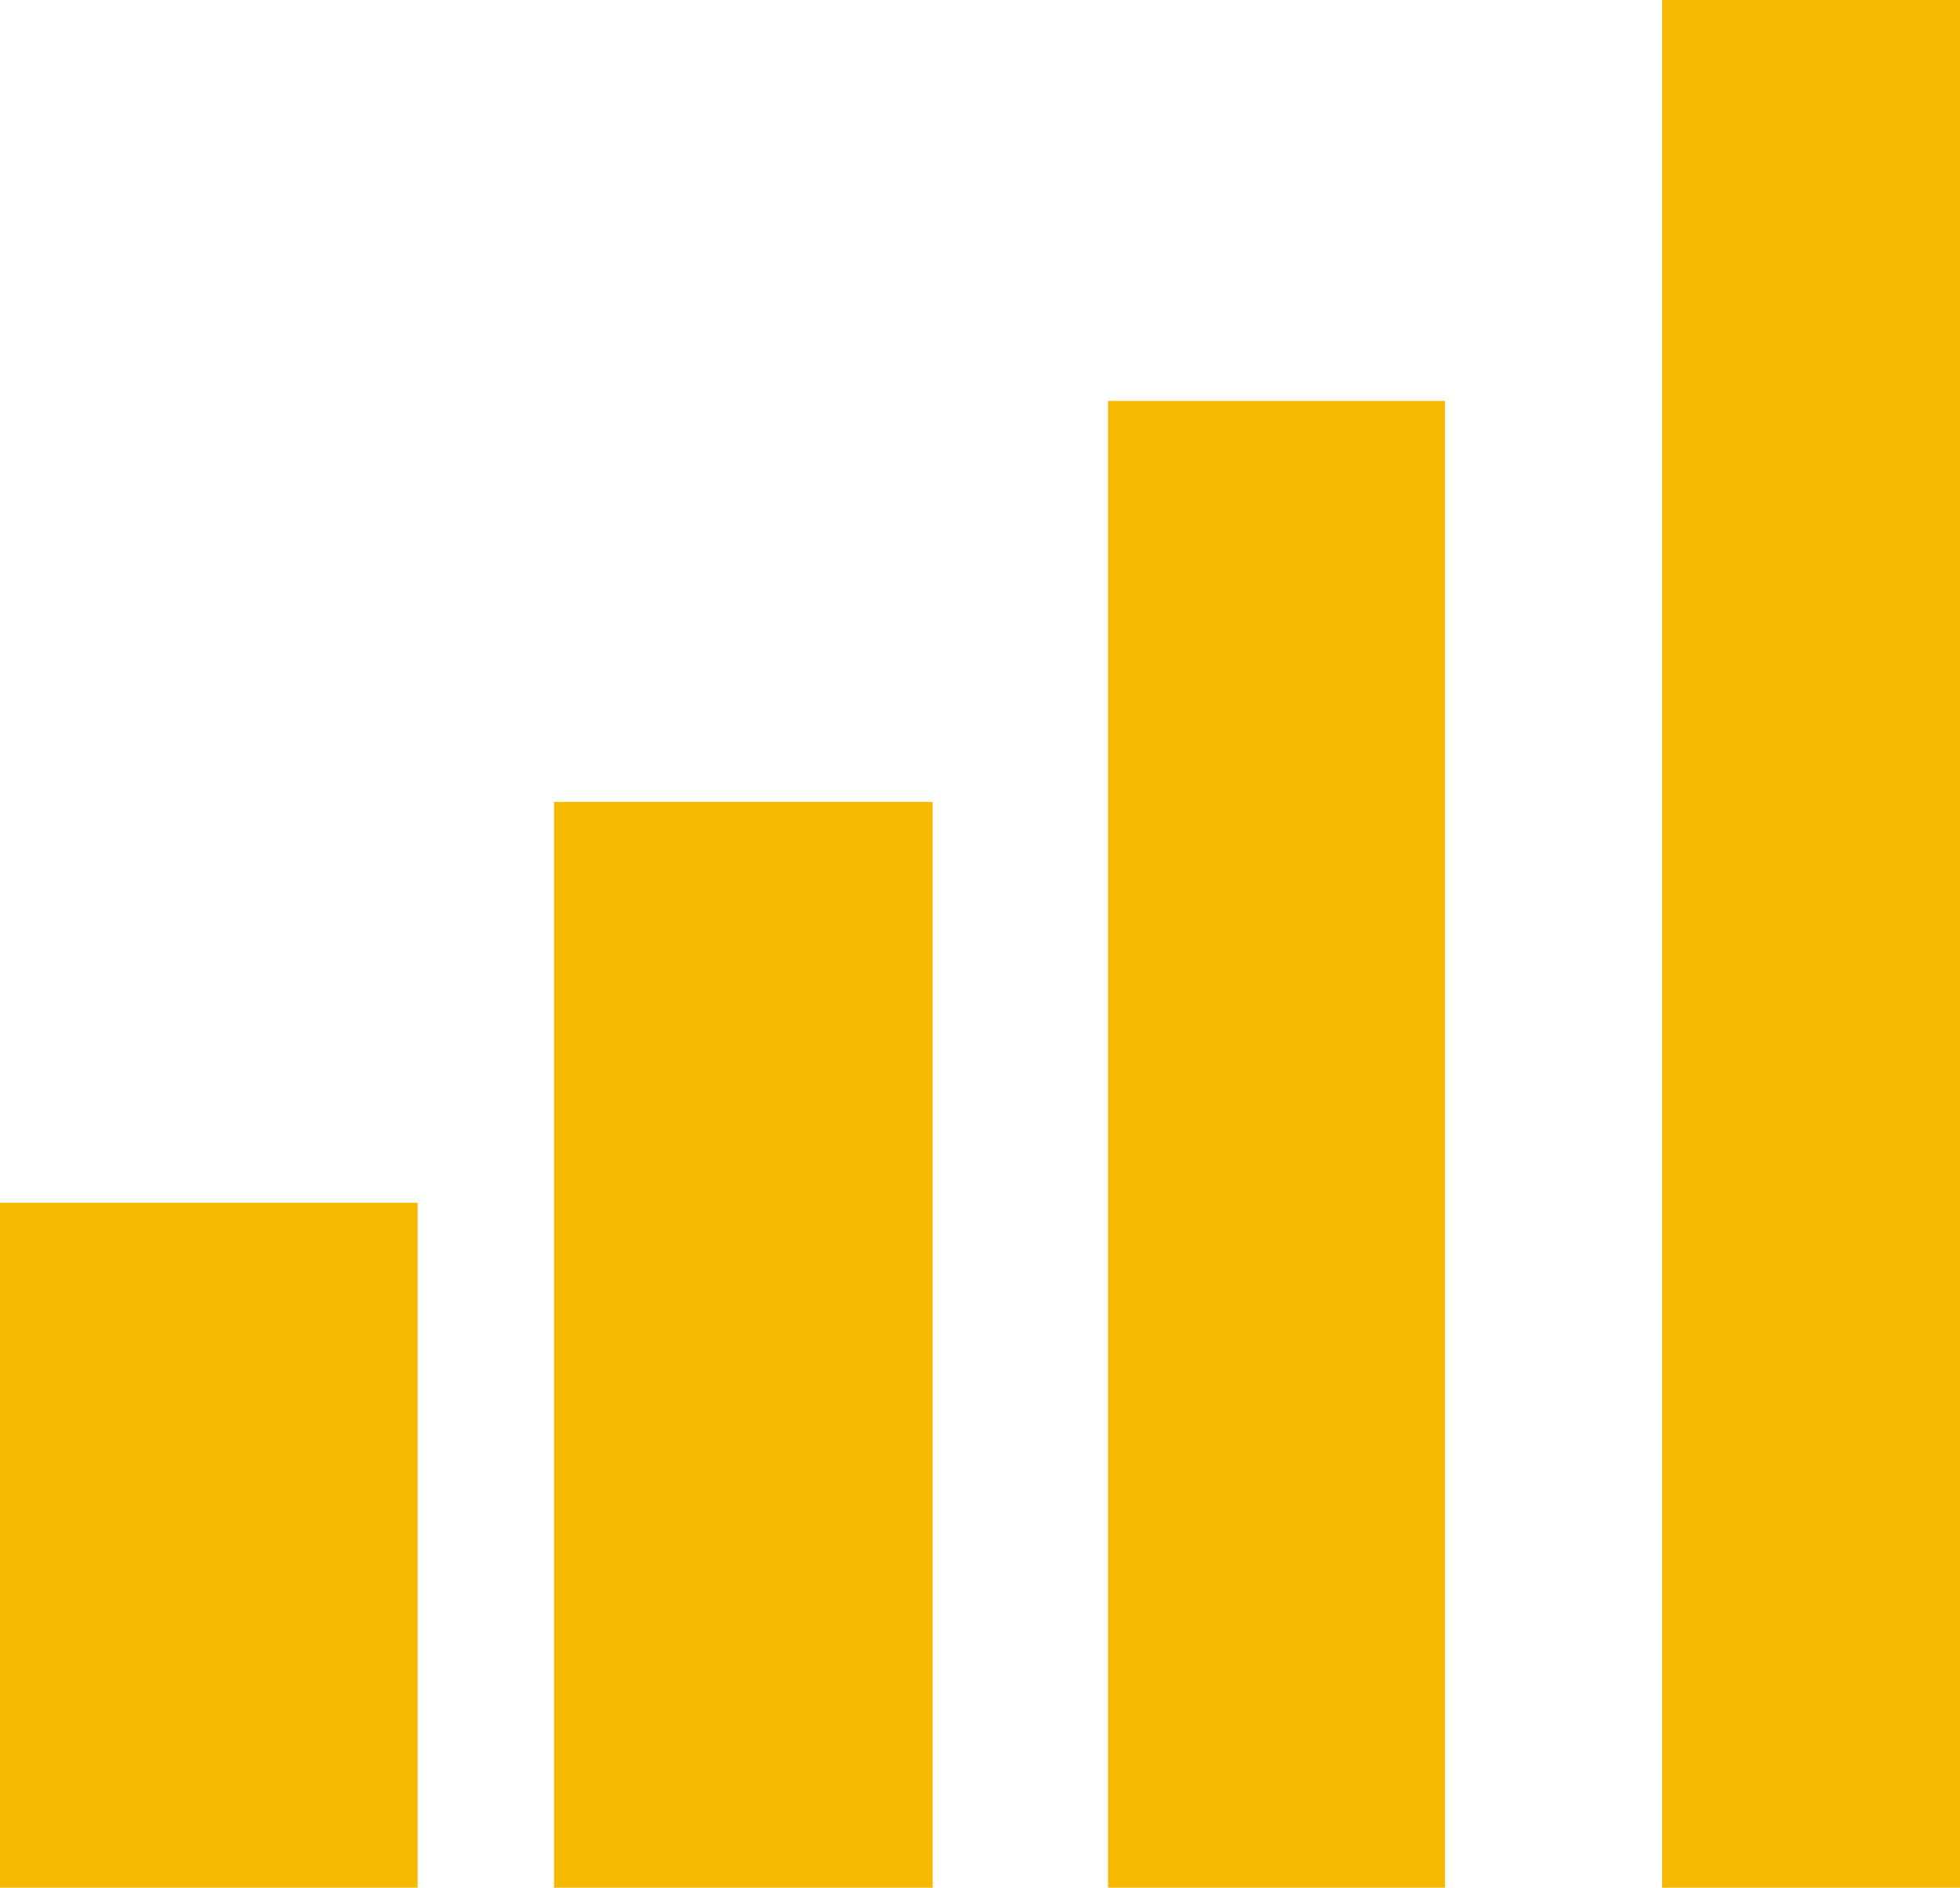
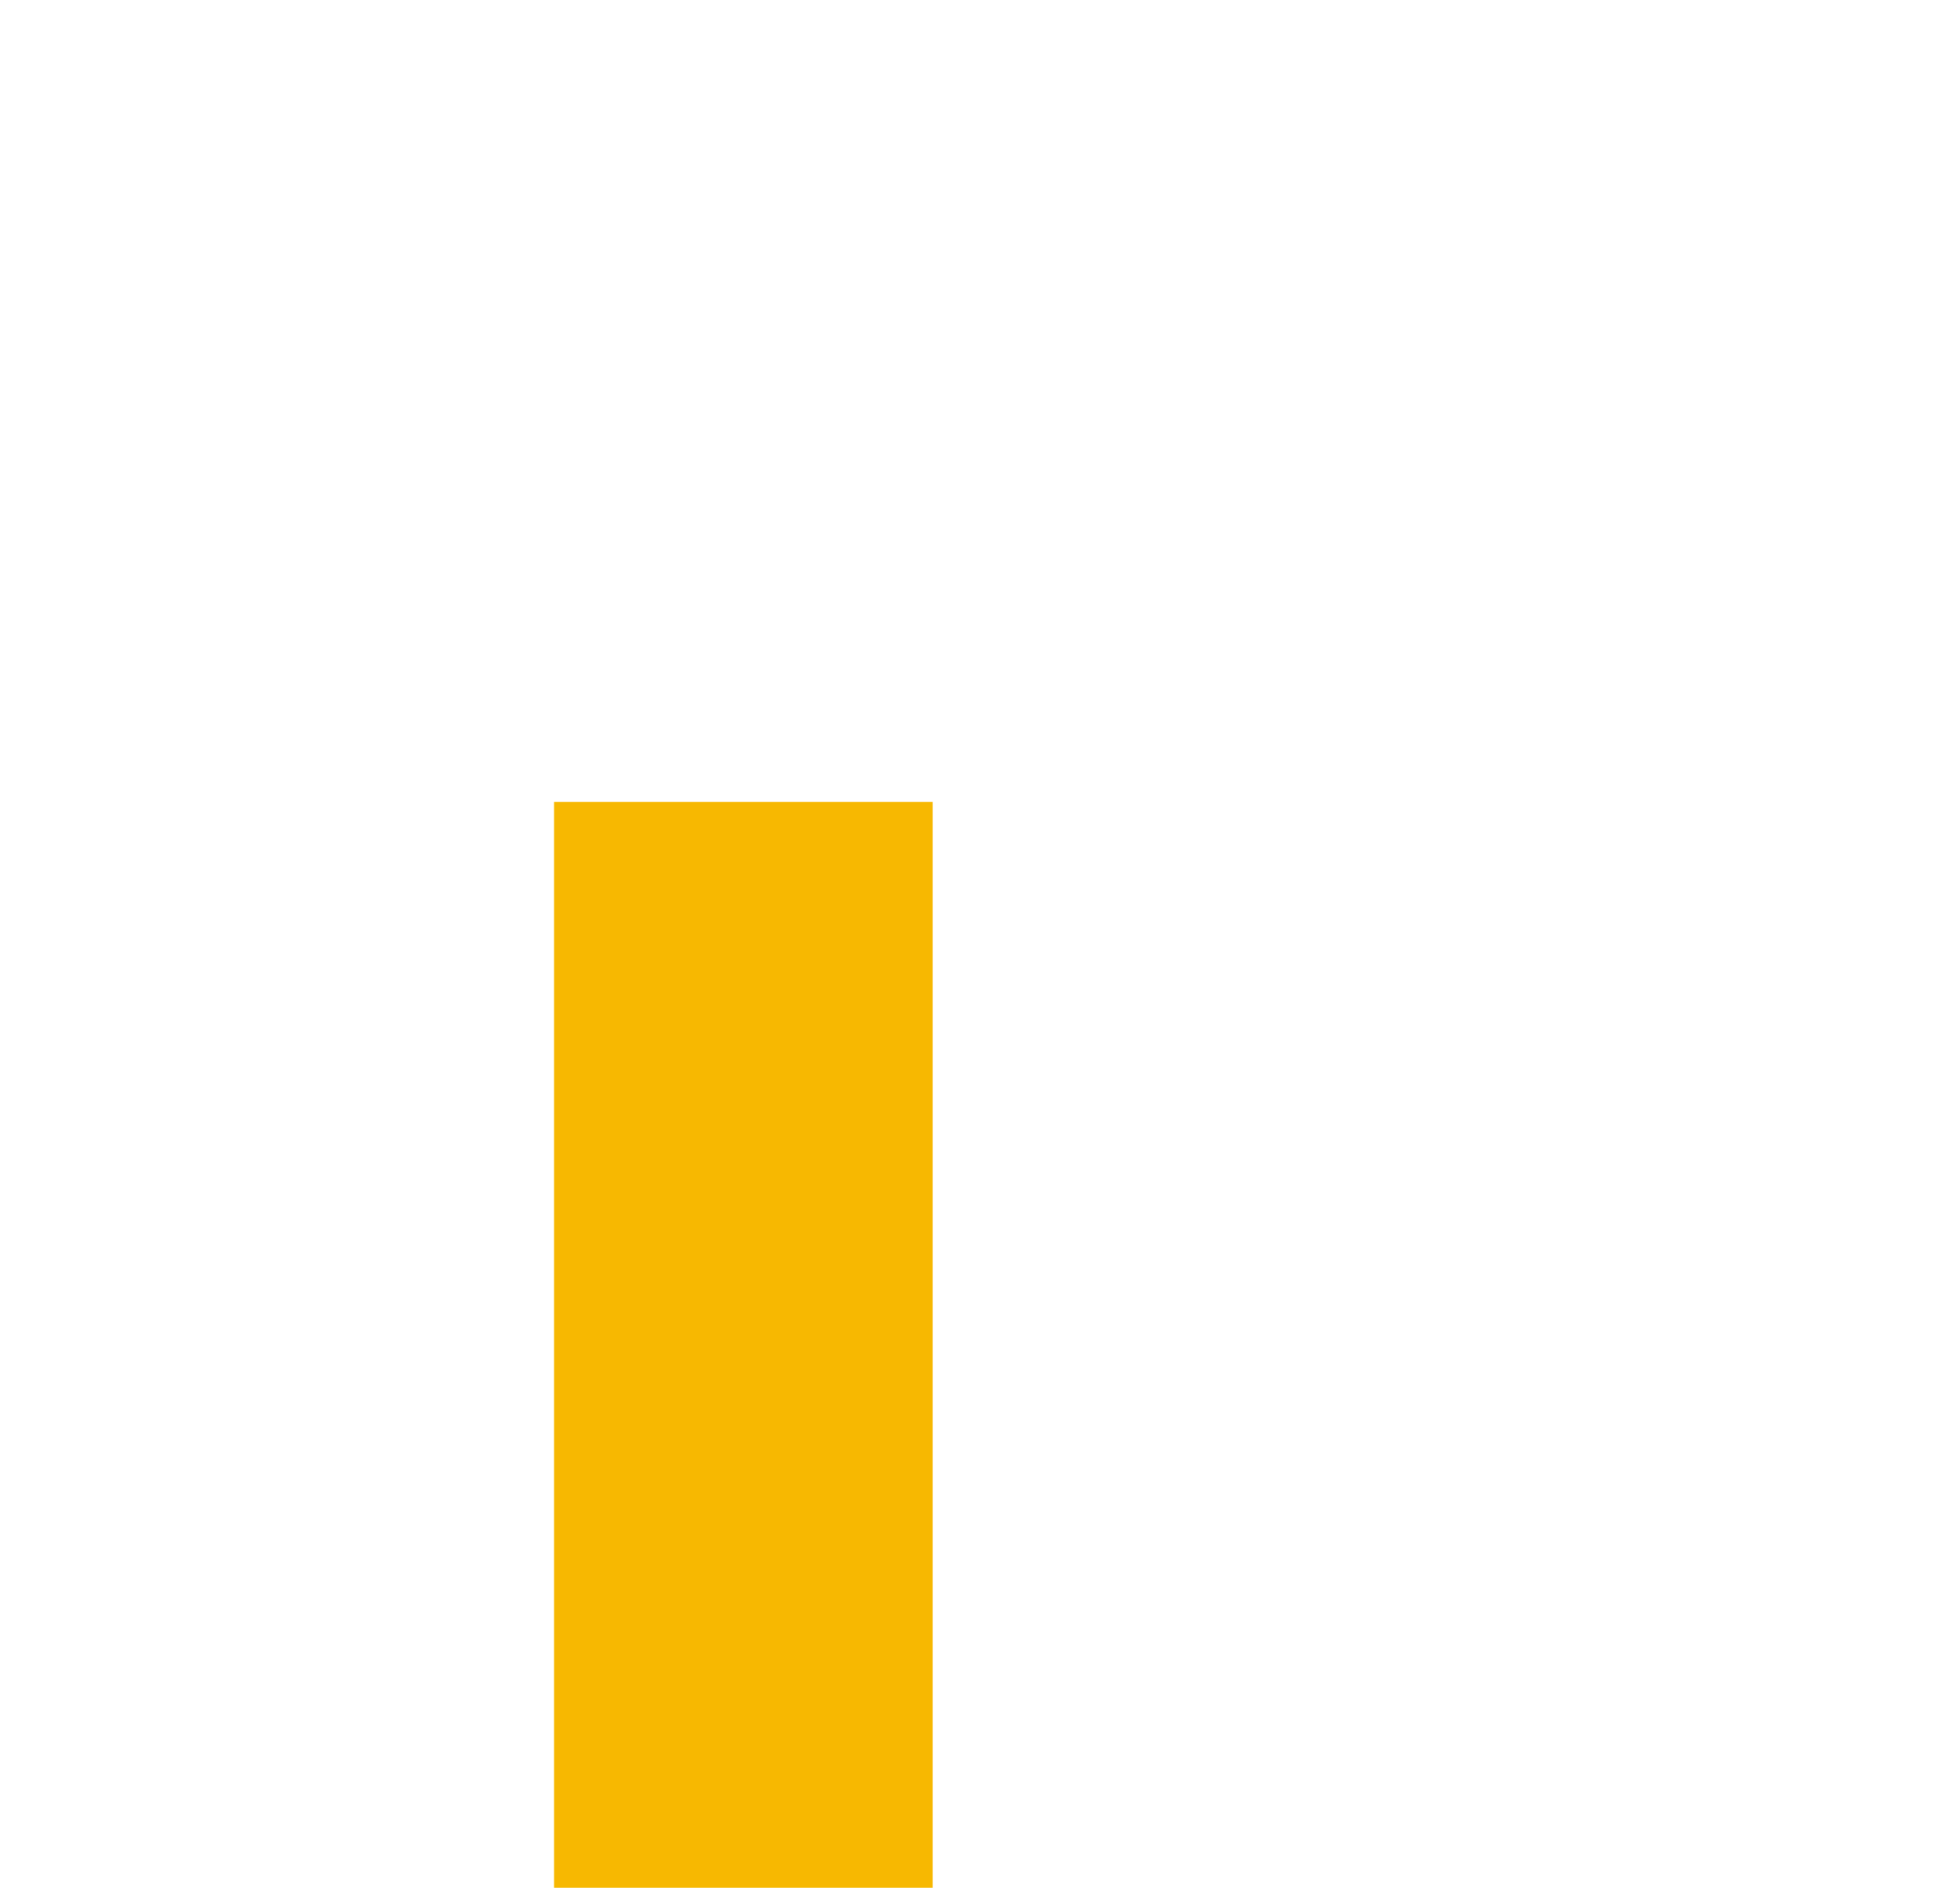
<svg xmlns="http://www.w3.org/2000/svg" width="704" height="678" viewBox="0 0 704 678" fill="none">
-   <path d="M704 0H597V678H704V0Z" fill="#F7B801" />
-   <path d="M519 144H398V678H519V144Z" fill="#F7B801" />
  <path d="M335 288H199V678H335V288Z" fill="#F7B801" />
-   <path d="M150 432H0V678H150V432Z" fill="#F7B801" />
</svg>